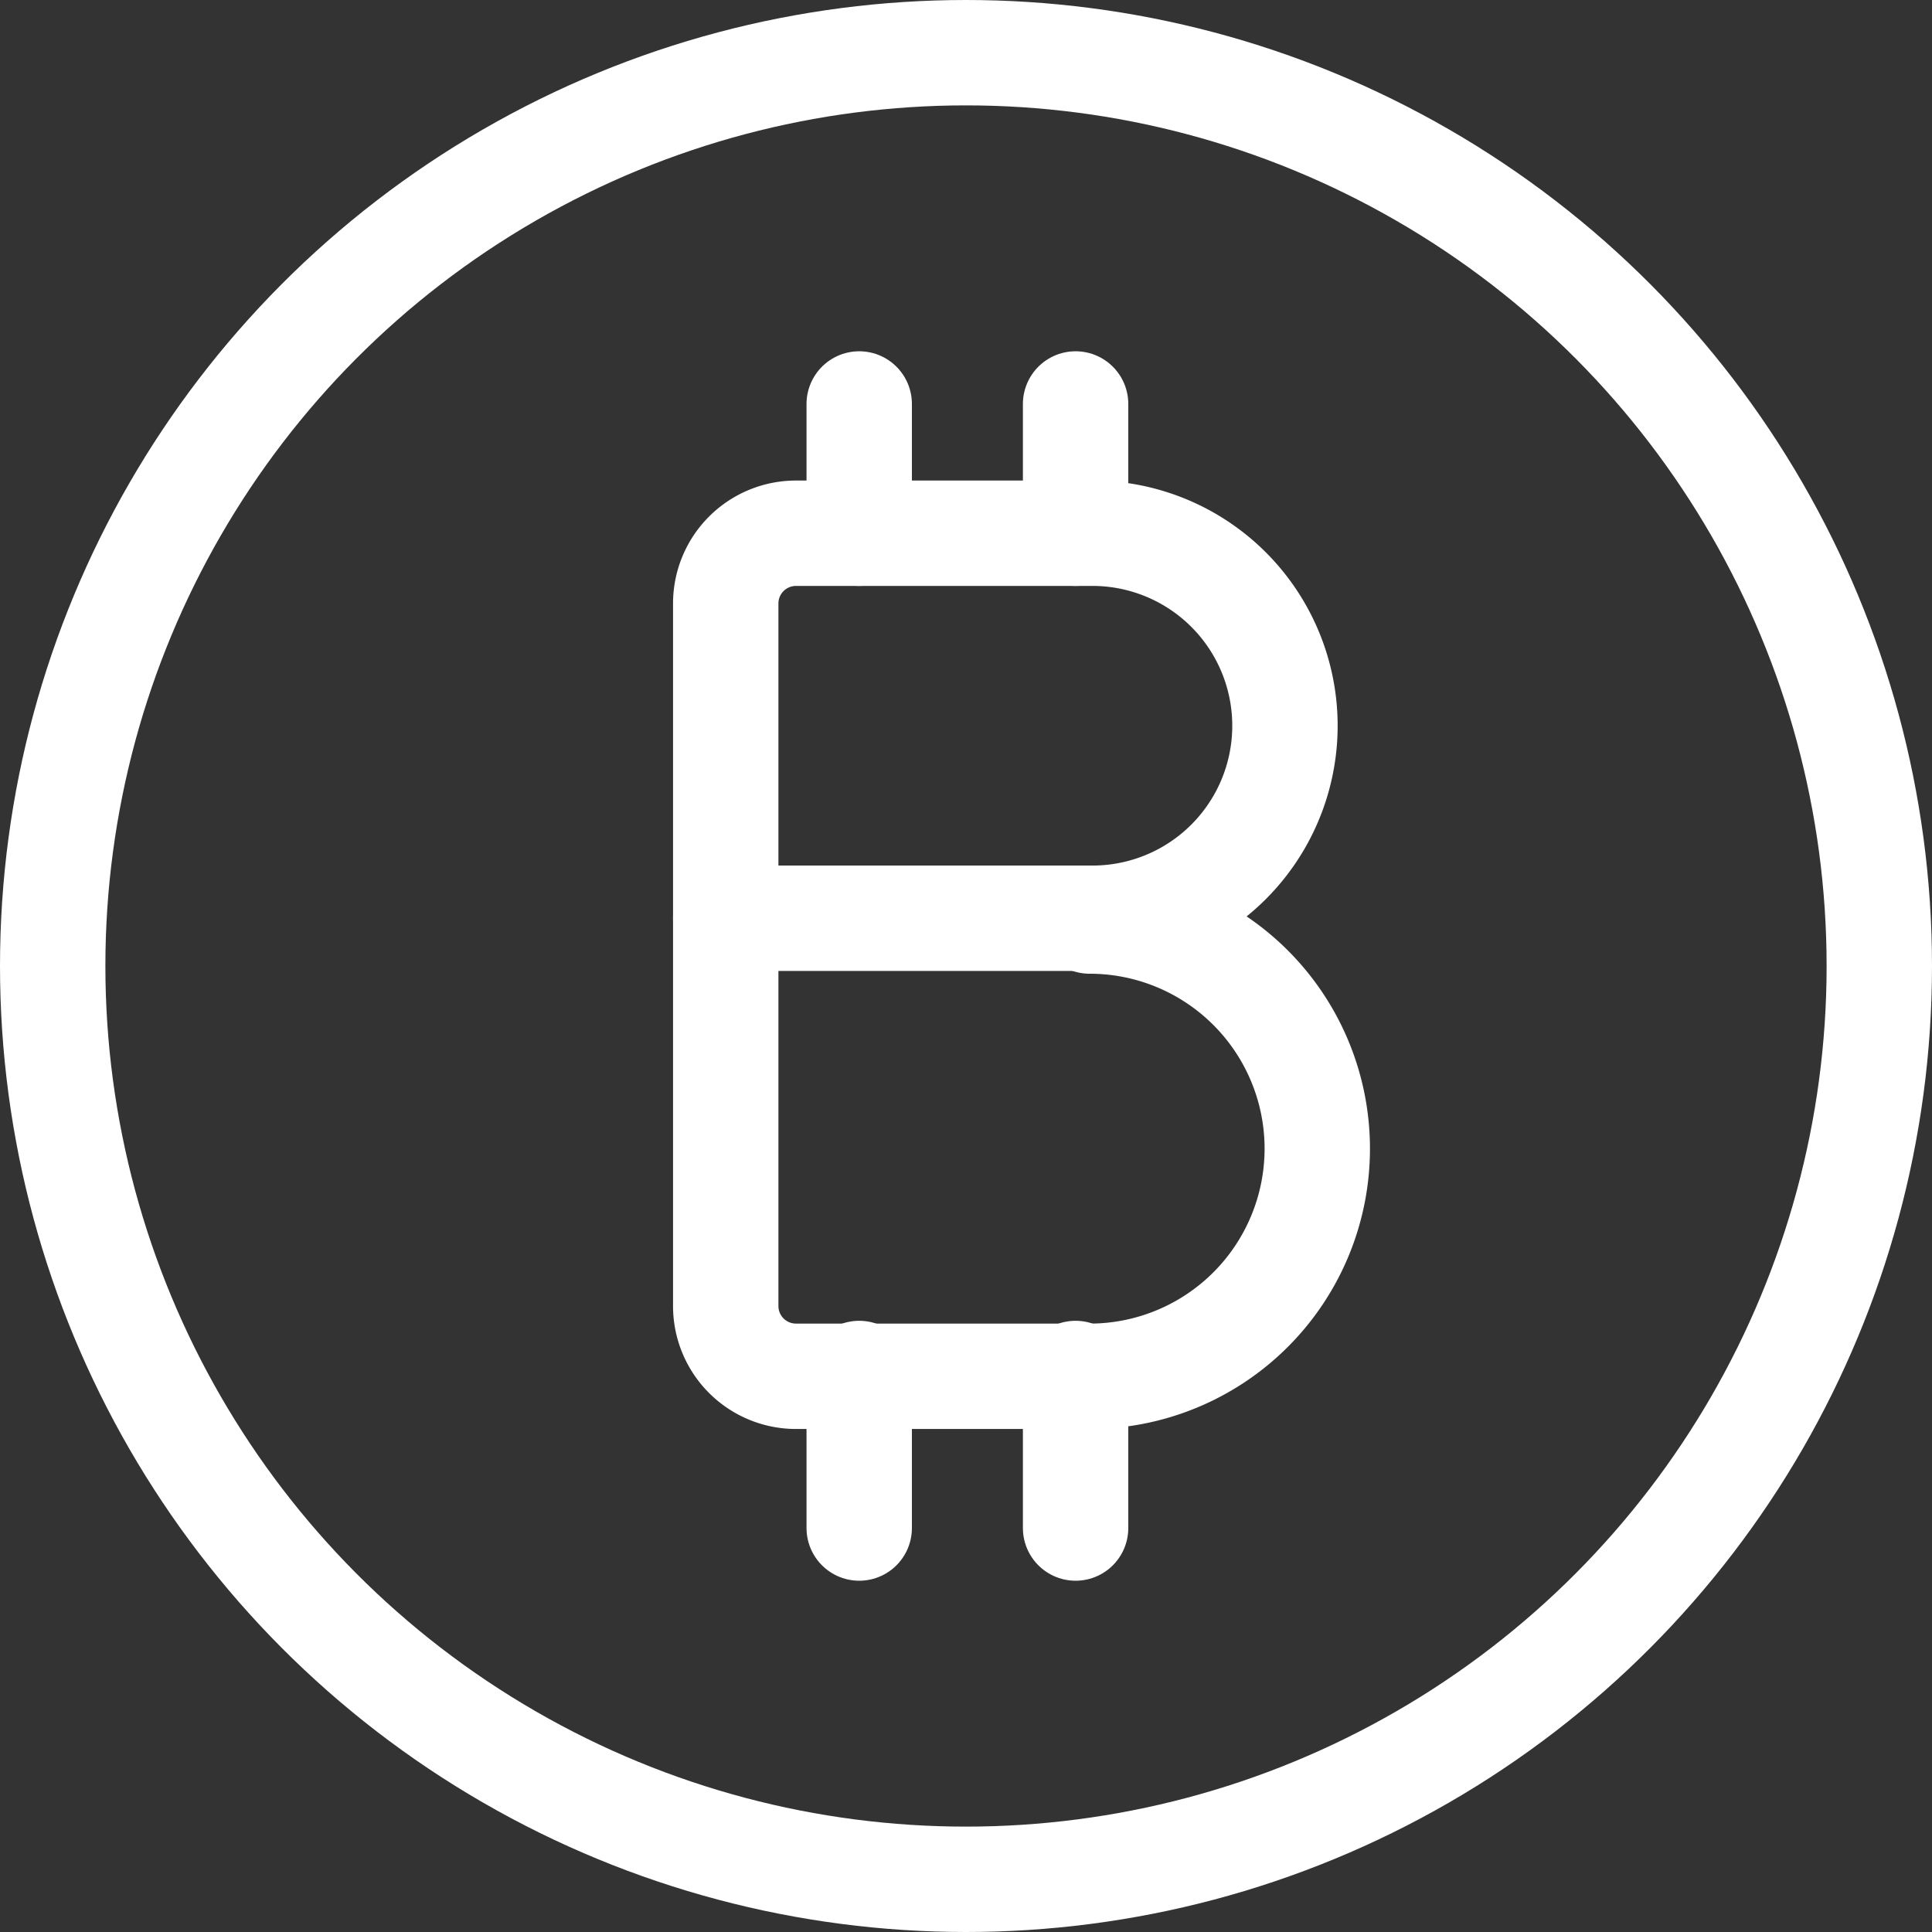
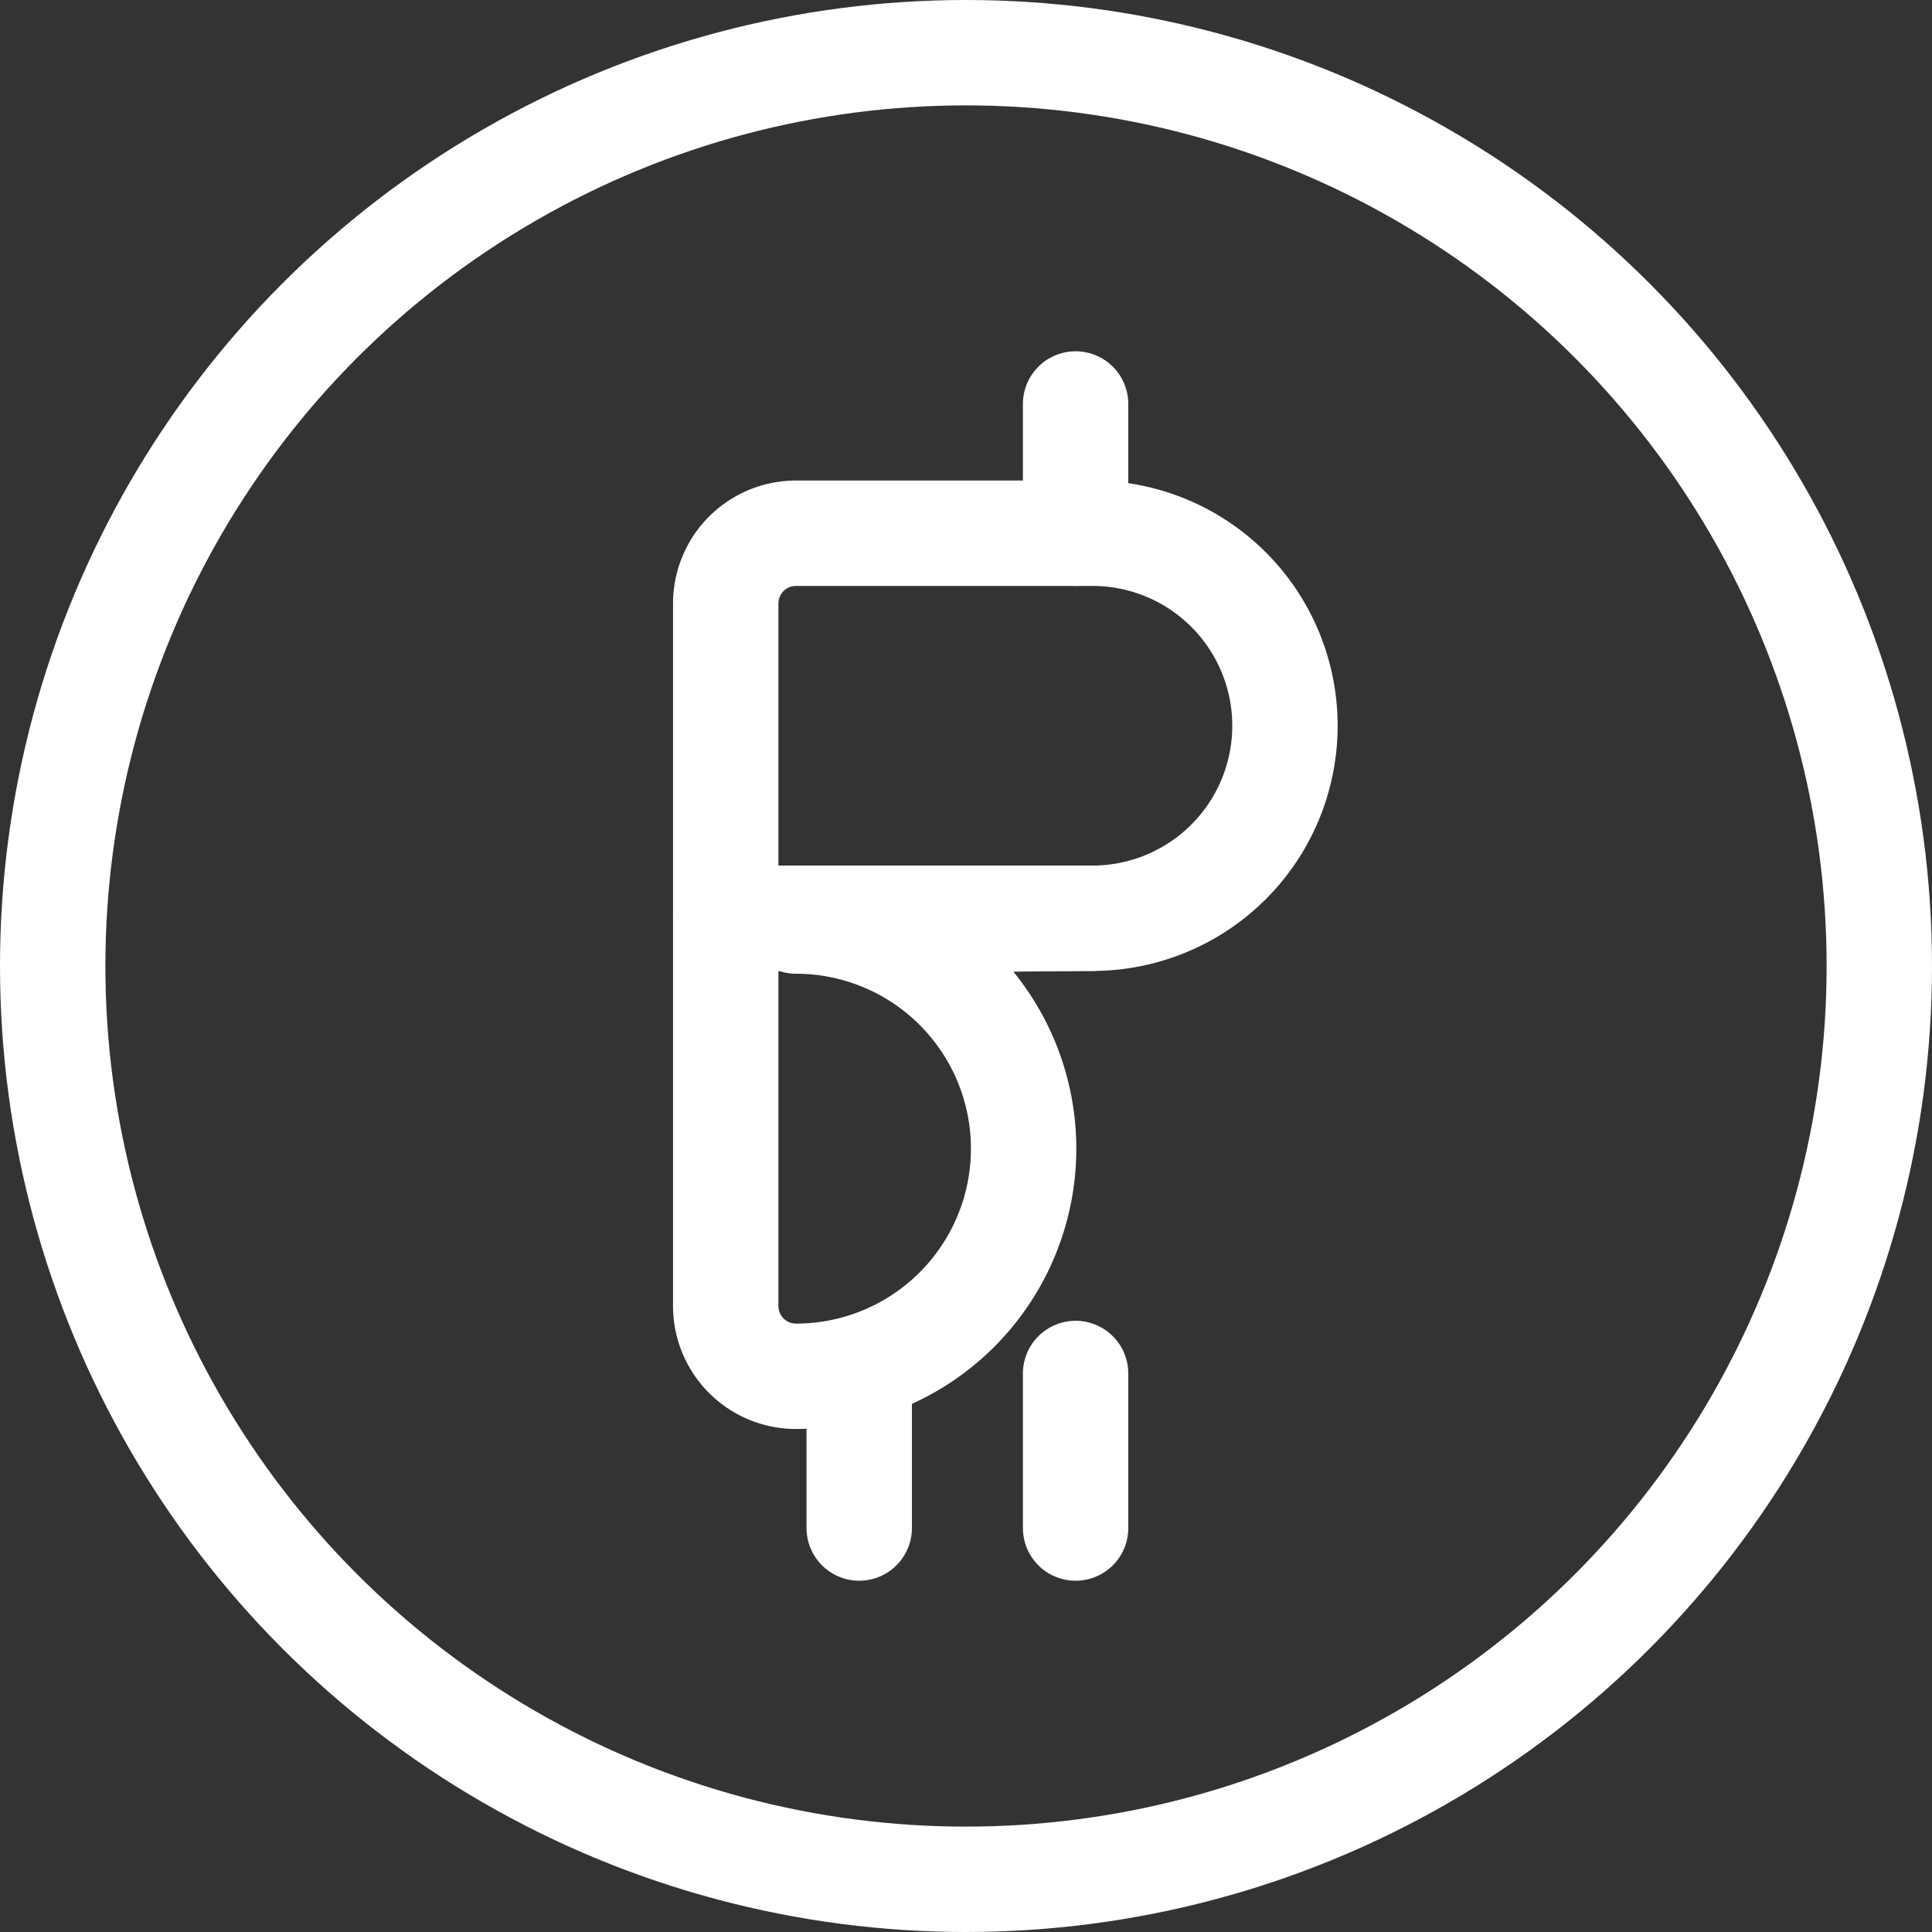
<svg xmlns="http://www.w3.org/2000/svg" viewBox="0.125 0.125 13.75 13.75" height="72" width="72" stroke-width="0.75">
  <rect x="0.125" y="0.125" width="13.75" height="13.75" fill="#333333" stroke="none" />
  <g>
    <g>
-       <path d="M7.88,6.66h0A1.37,1.37,0,0,0,9.27,5.29h0A1.37,1.37,0,0,0,7.9,3.92H5.79a.5.5,0,0,0-.5.5v5a.5.5,0,0,0,.5.5H7.88a1.62,1.62,0,1,0,0-3.24Z" fill="none" stroke="#ffffff" stroke-linecap="round" stroke-linejoin="round" />
+       <path d="M7.88,6.66h0A1.37,1.37,0,0,0,9.27,5.29h0A1.37,1.37,0,0,0,7.9,3.92H5.79a.5.5,0,0,0-.5.5v5a.5.5,0,0,0,.5.5a1.62,1.62,0,1,0,0-3.24Z" fill="none" stroke="#ffffff" stroke-linecap="round" stroke-linejoin="round" />
      <line x1="7.9" y1="6.66" x2="5.29" y2="6.66" fill="none" stroke="#ffffff" stroke-linecap="round" stroke-linejoin="round" />
-       <line x1="6.24" y1="3.92" x2="6.24" y2="3" fill="none" stroke="#ffffff" stroke-linecap="round" stroke-linejoin="round" />
      <line x1="7.78" y1="3.92" x2="7.78" y2="3" fill="none" stroke="#ffffff" stroke-linecap="round" stroke-linejoin="round" />
      <line x1="6.24" y1="11" x2="6.24" y2="9.9" fill="none" stroke="#ffffff" stroke-linecap="round" stroke-linejoin="round" />
      <line x1="7.78" y1="11" x2="7.78" y2="9.9" fill="none" stroke="#ffffff" stroke-linecap="round" stroke-linejoin="round" />
    </g>
    <circle cx="7" cy="7" r="6.5" fill="none" stroke="#ffffff" stroke-linecap="round" stroke-linejoin="round" />
  </g>
</svg>